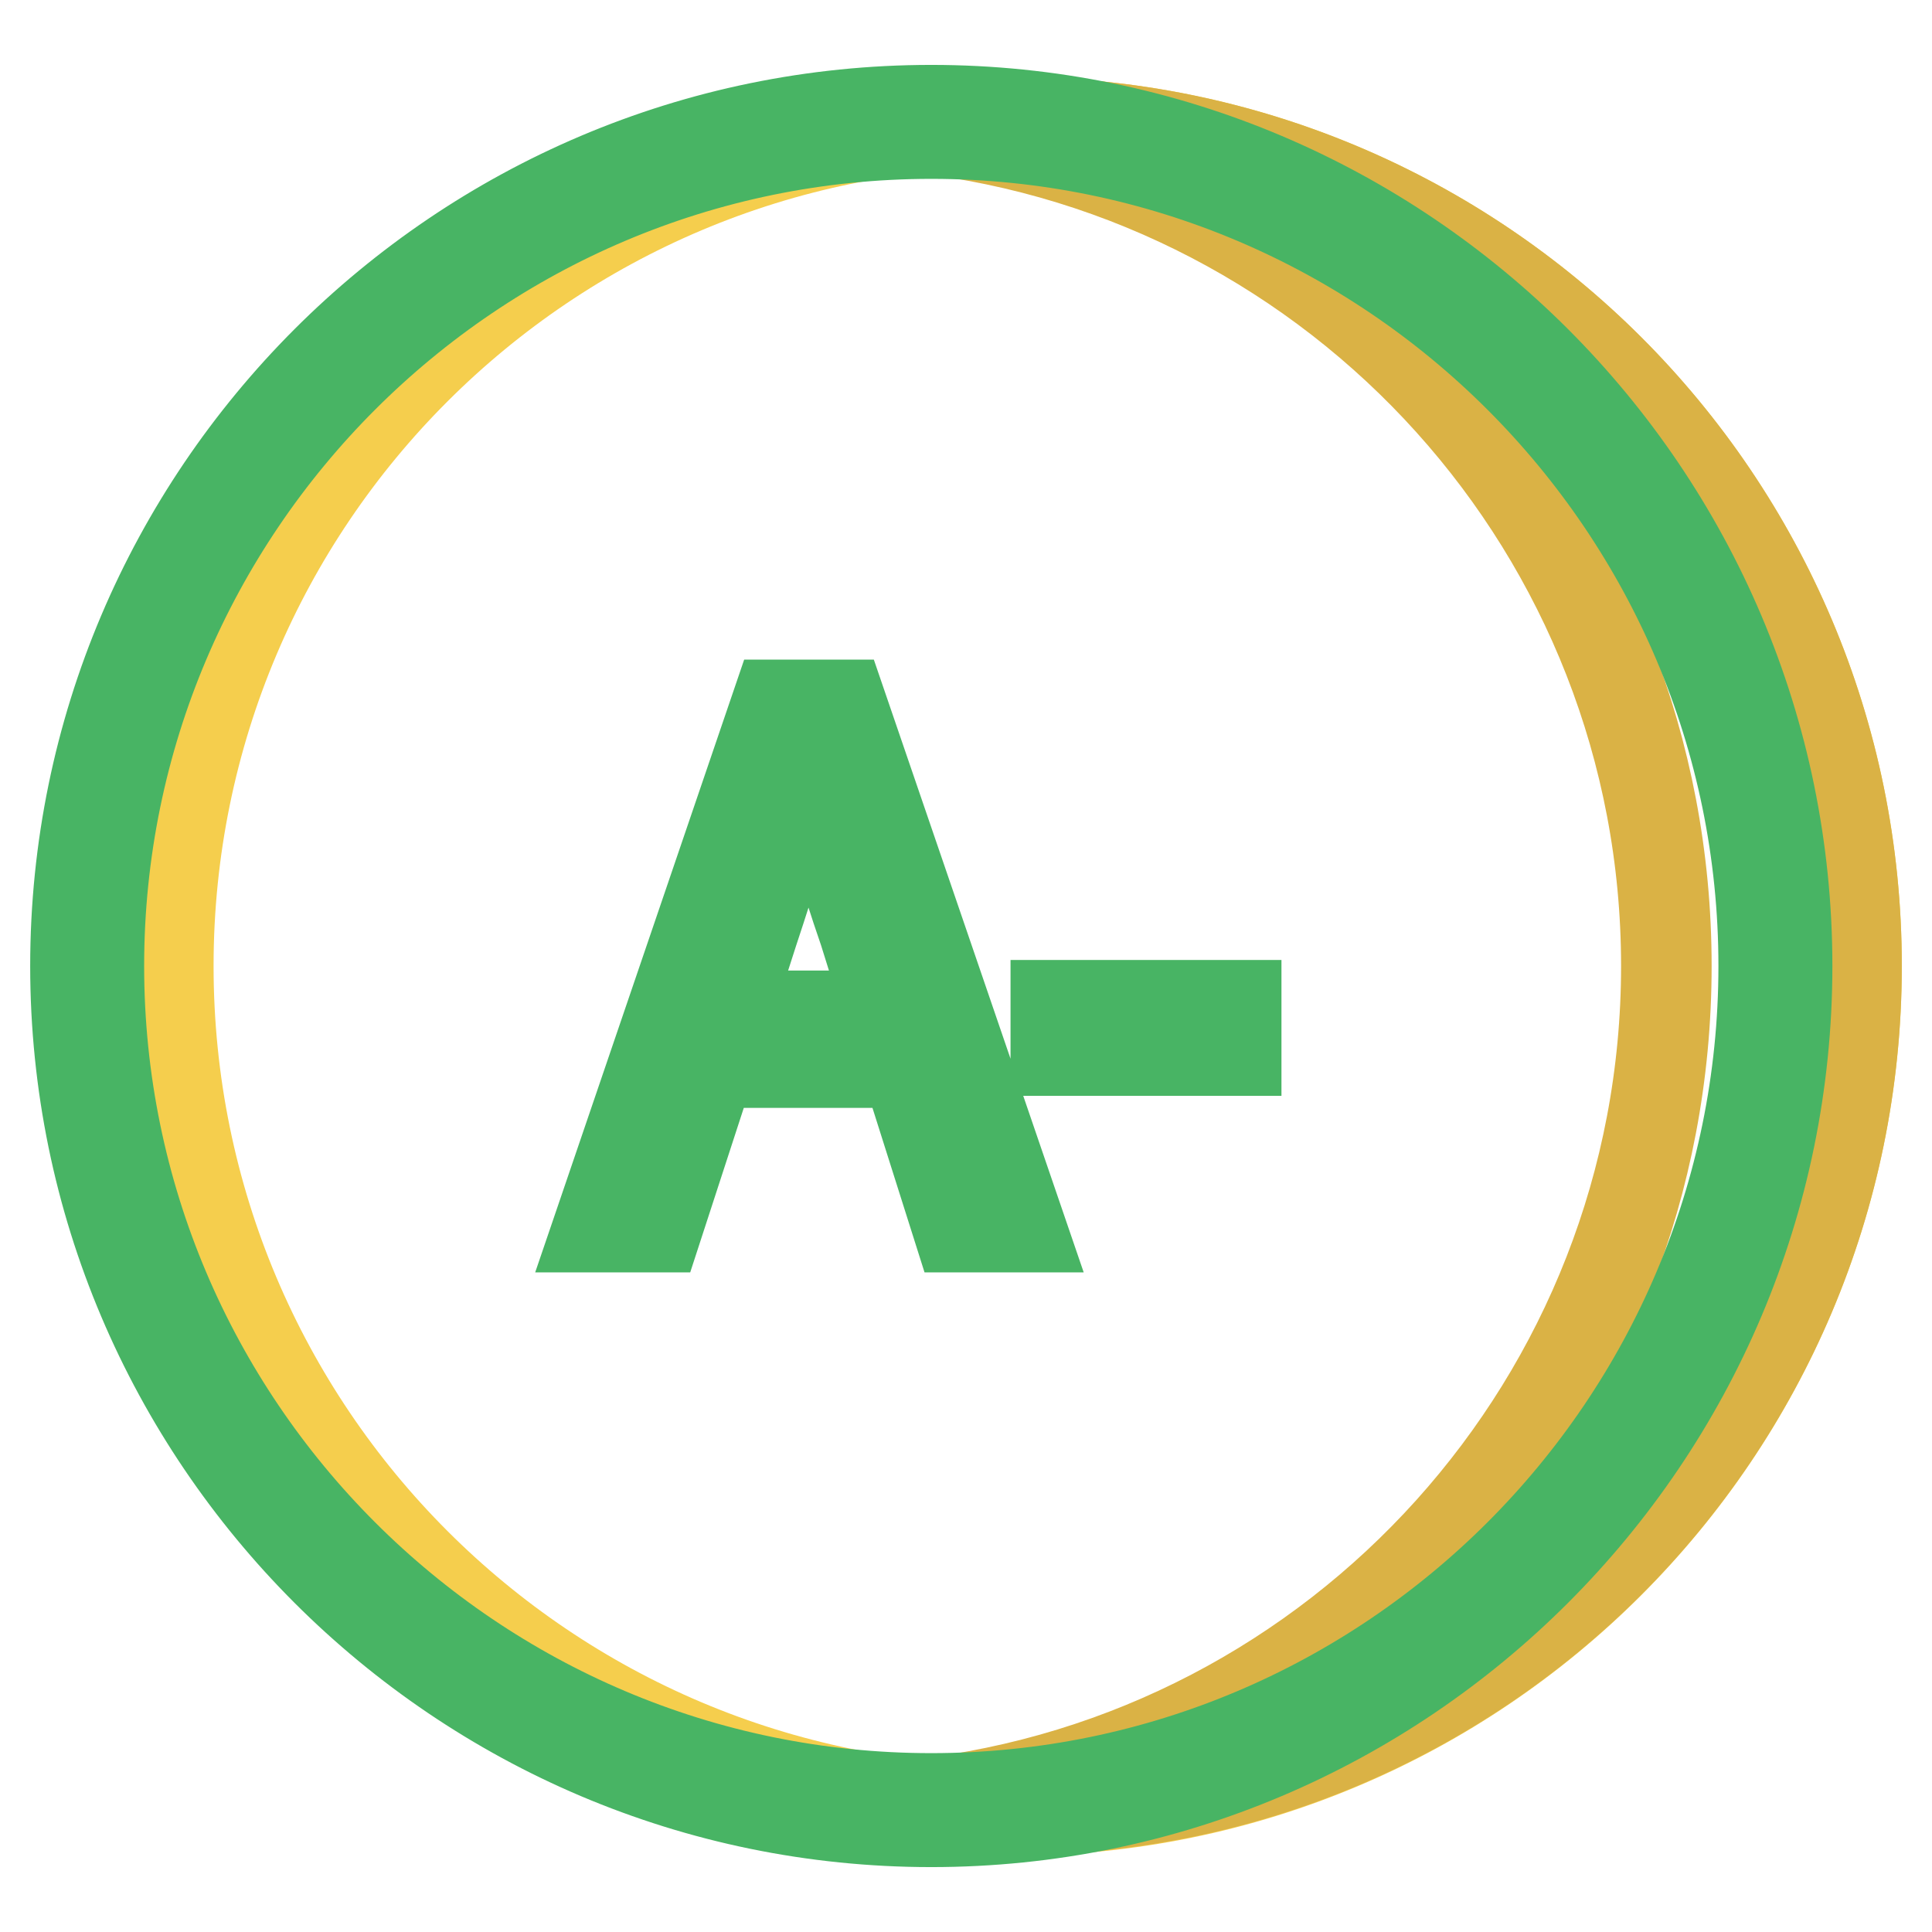
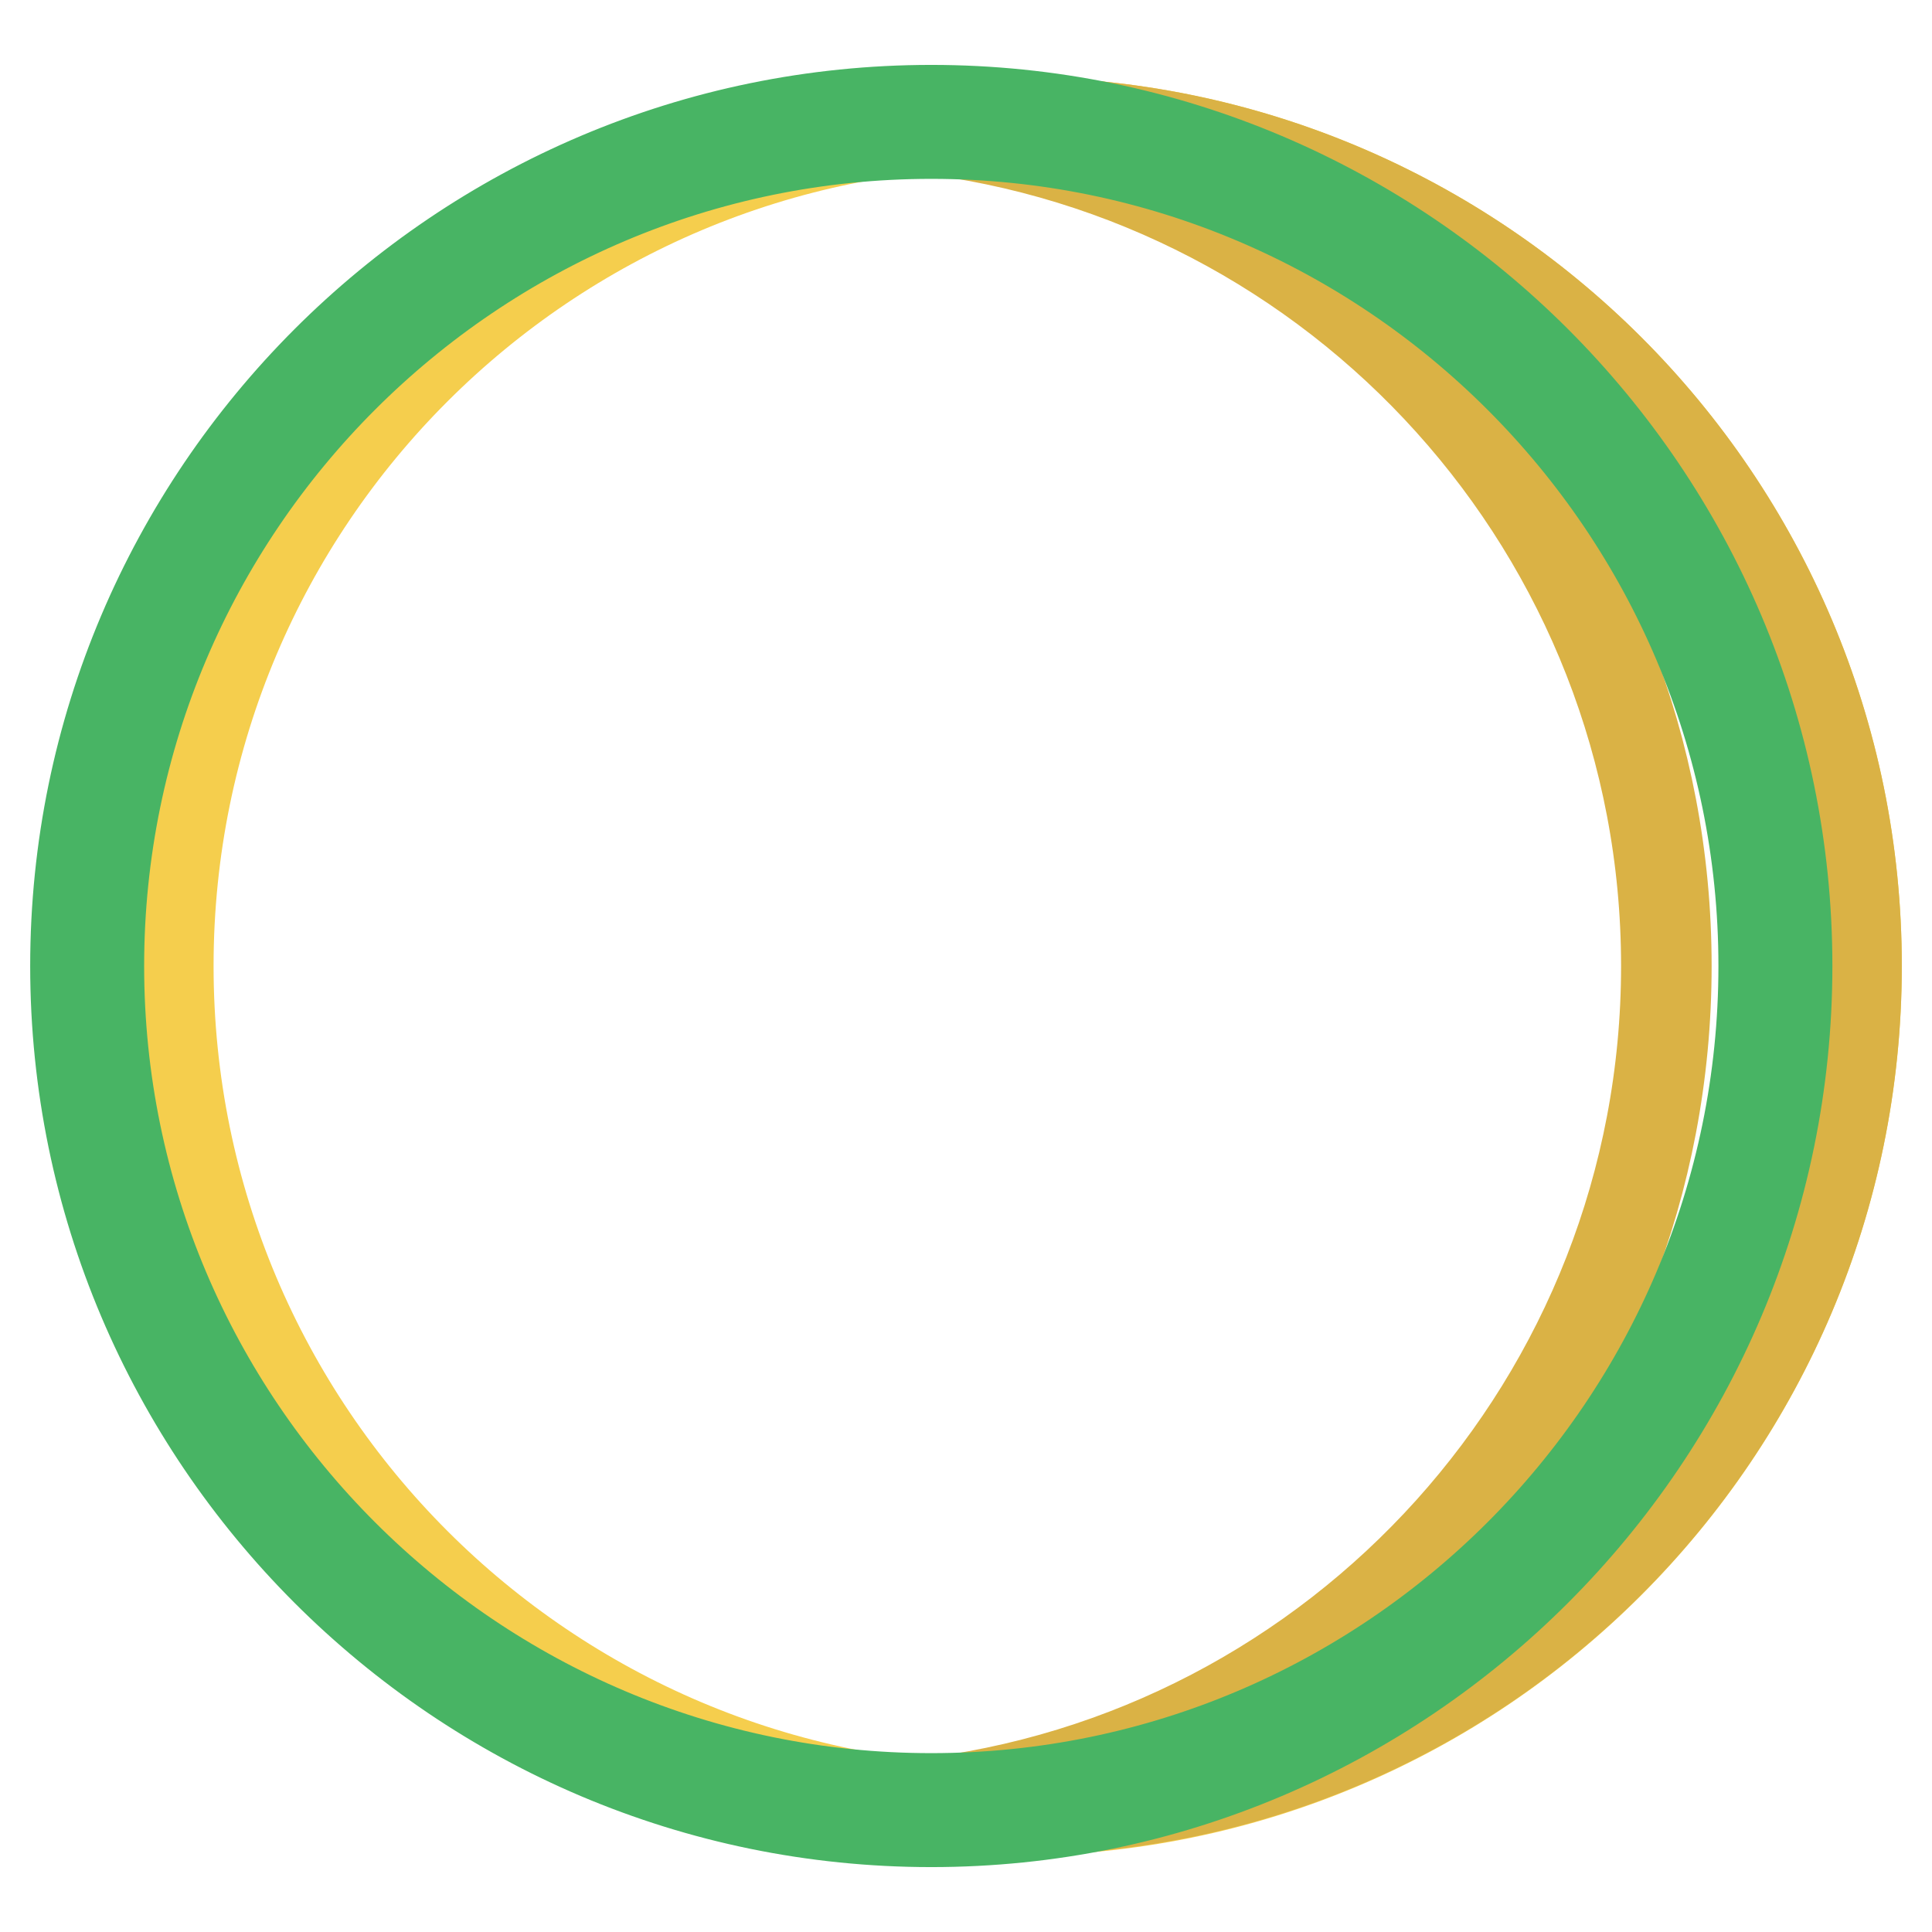
<svg xmlns="http://www.w3.org/2000/svg" version="1.1" x="0px" y="0px" viewBox="0 0 256 256" enable-background="new 0 0 256 256" xml:space="preserve">
  <g>
    <path stroke-width="12" fill-opacity="0" stroke="#f5ce4d" d="M22.3,128c0,61.8,50,111.8,111.8,111.9c61.8,0,111.8-50,111.9-111.8c0,0,0,0,0-0.1 c0-61.8-50.1-111.8-111.8-111.8C72.4,16.2,22.3,66.2,22.3,128L22.3,128z" />
    <path stroke-width="12" fill-opacity="0" stroke="#dab245" d="M134.2,16.2c-4.2,0-8.4,0.2-12.6,0.7c55.8,6.3,99.2,53.6,99.2,111.1c0,57.5-43.4,104.9-99.2,111.1 c4.2,0.5,8.4,0.7,12.6,0.7c61.8,0,111.8-50.1,111.8-111.8C246,66.2,195.9,16.2,134.2,16.2z" />
-     <path stroke-width="12" fill-opacity="0" stroke="#48b464" d="M102.9,93.4l-23.6,69.2h7.8l7.1-21.8H120l6.9,21.8h8.3l-23.7-69.2H102.9z M118,134.6H96.2l3.6-11.2 c2.6-7.8,4.8-15.2,7.1-23.4h0.4c2.4,8.1,4.5,15.6,7.2,23.4L118,134.6z M139.9,133.2h23.9v6h-23.9V133.2z" />
    <path stroke-width="12" fill-opacity="0" stroke="#48b464" d="M123.4,14.6C60.9,14.6,10,65.5,10,128c0,62.5,50.9,113.4,113.4,113.4c62.5,0,113.4-50.9,113.4-113.4 S185.9,14.6,123.4,14.6z M123.4,238.3c-60.8,0-110.3-49.5-110.3-110.3c0-60.8,49.5-110.3,110.3-110.3S233.7,67.2,233.7,128 C233.7,188.8,184.2,238.3,123.4,238.3L123.4,238.3z" />
  </g>
</svg>